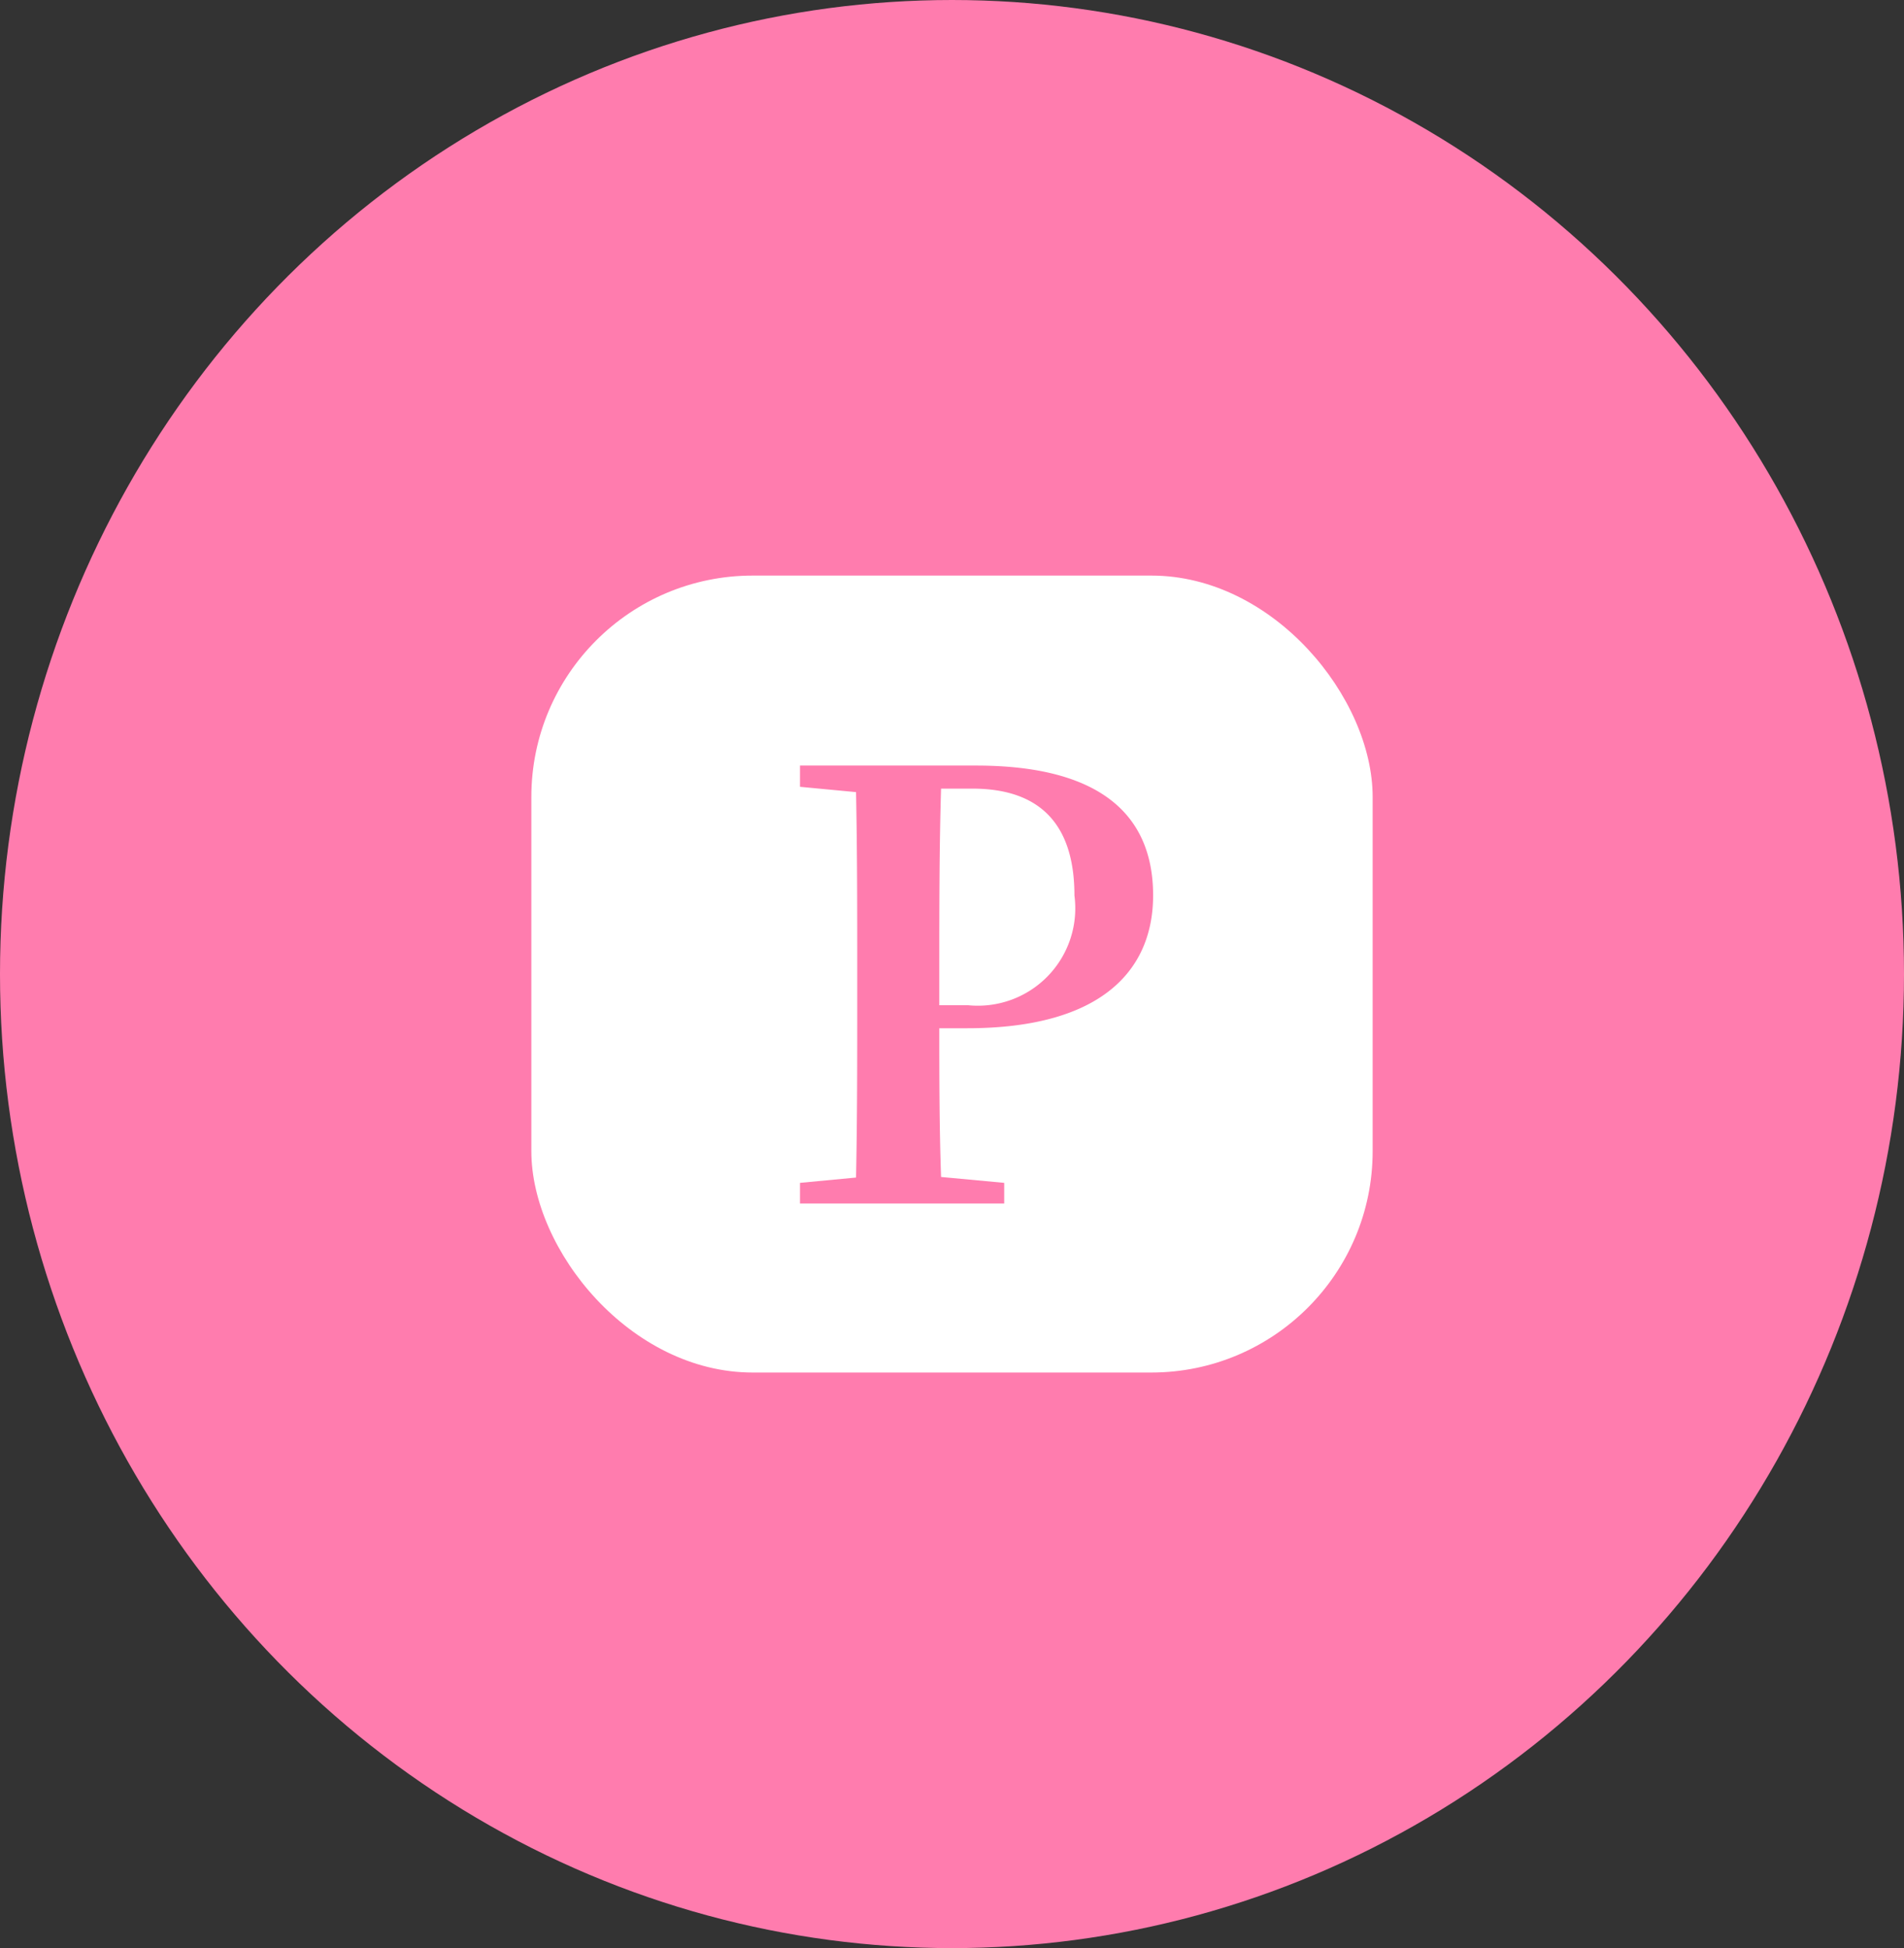
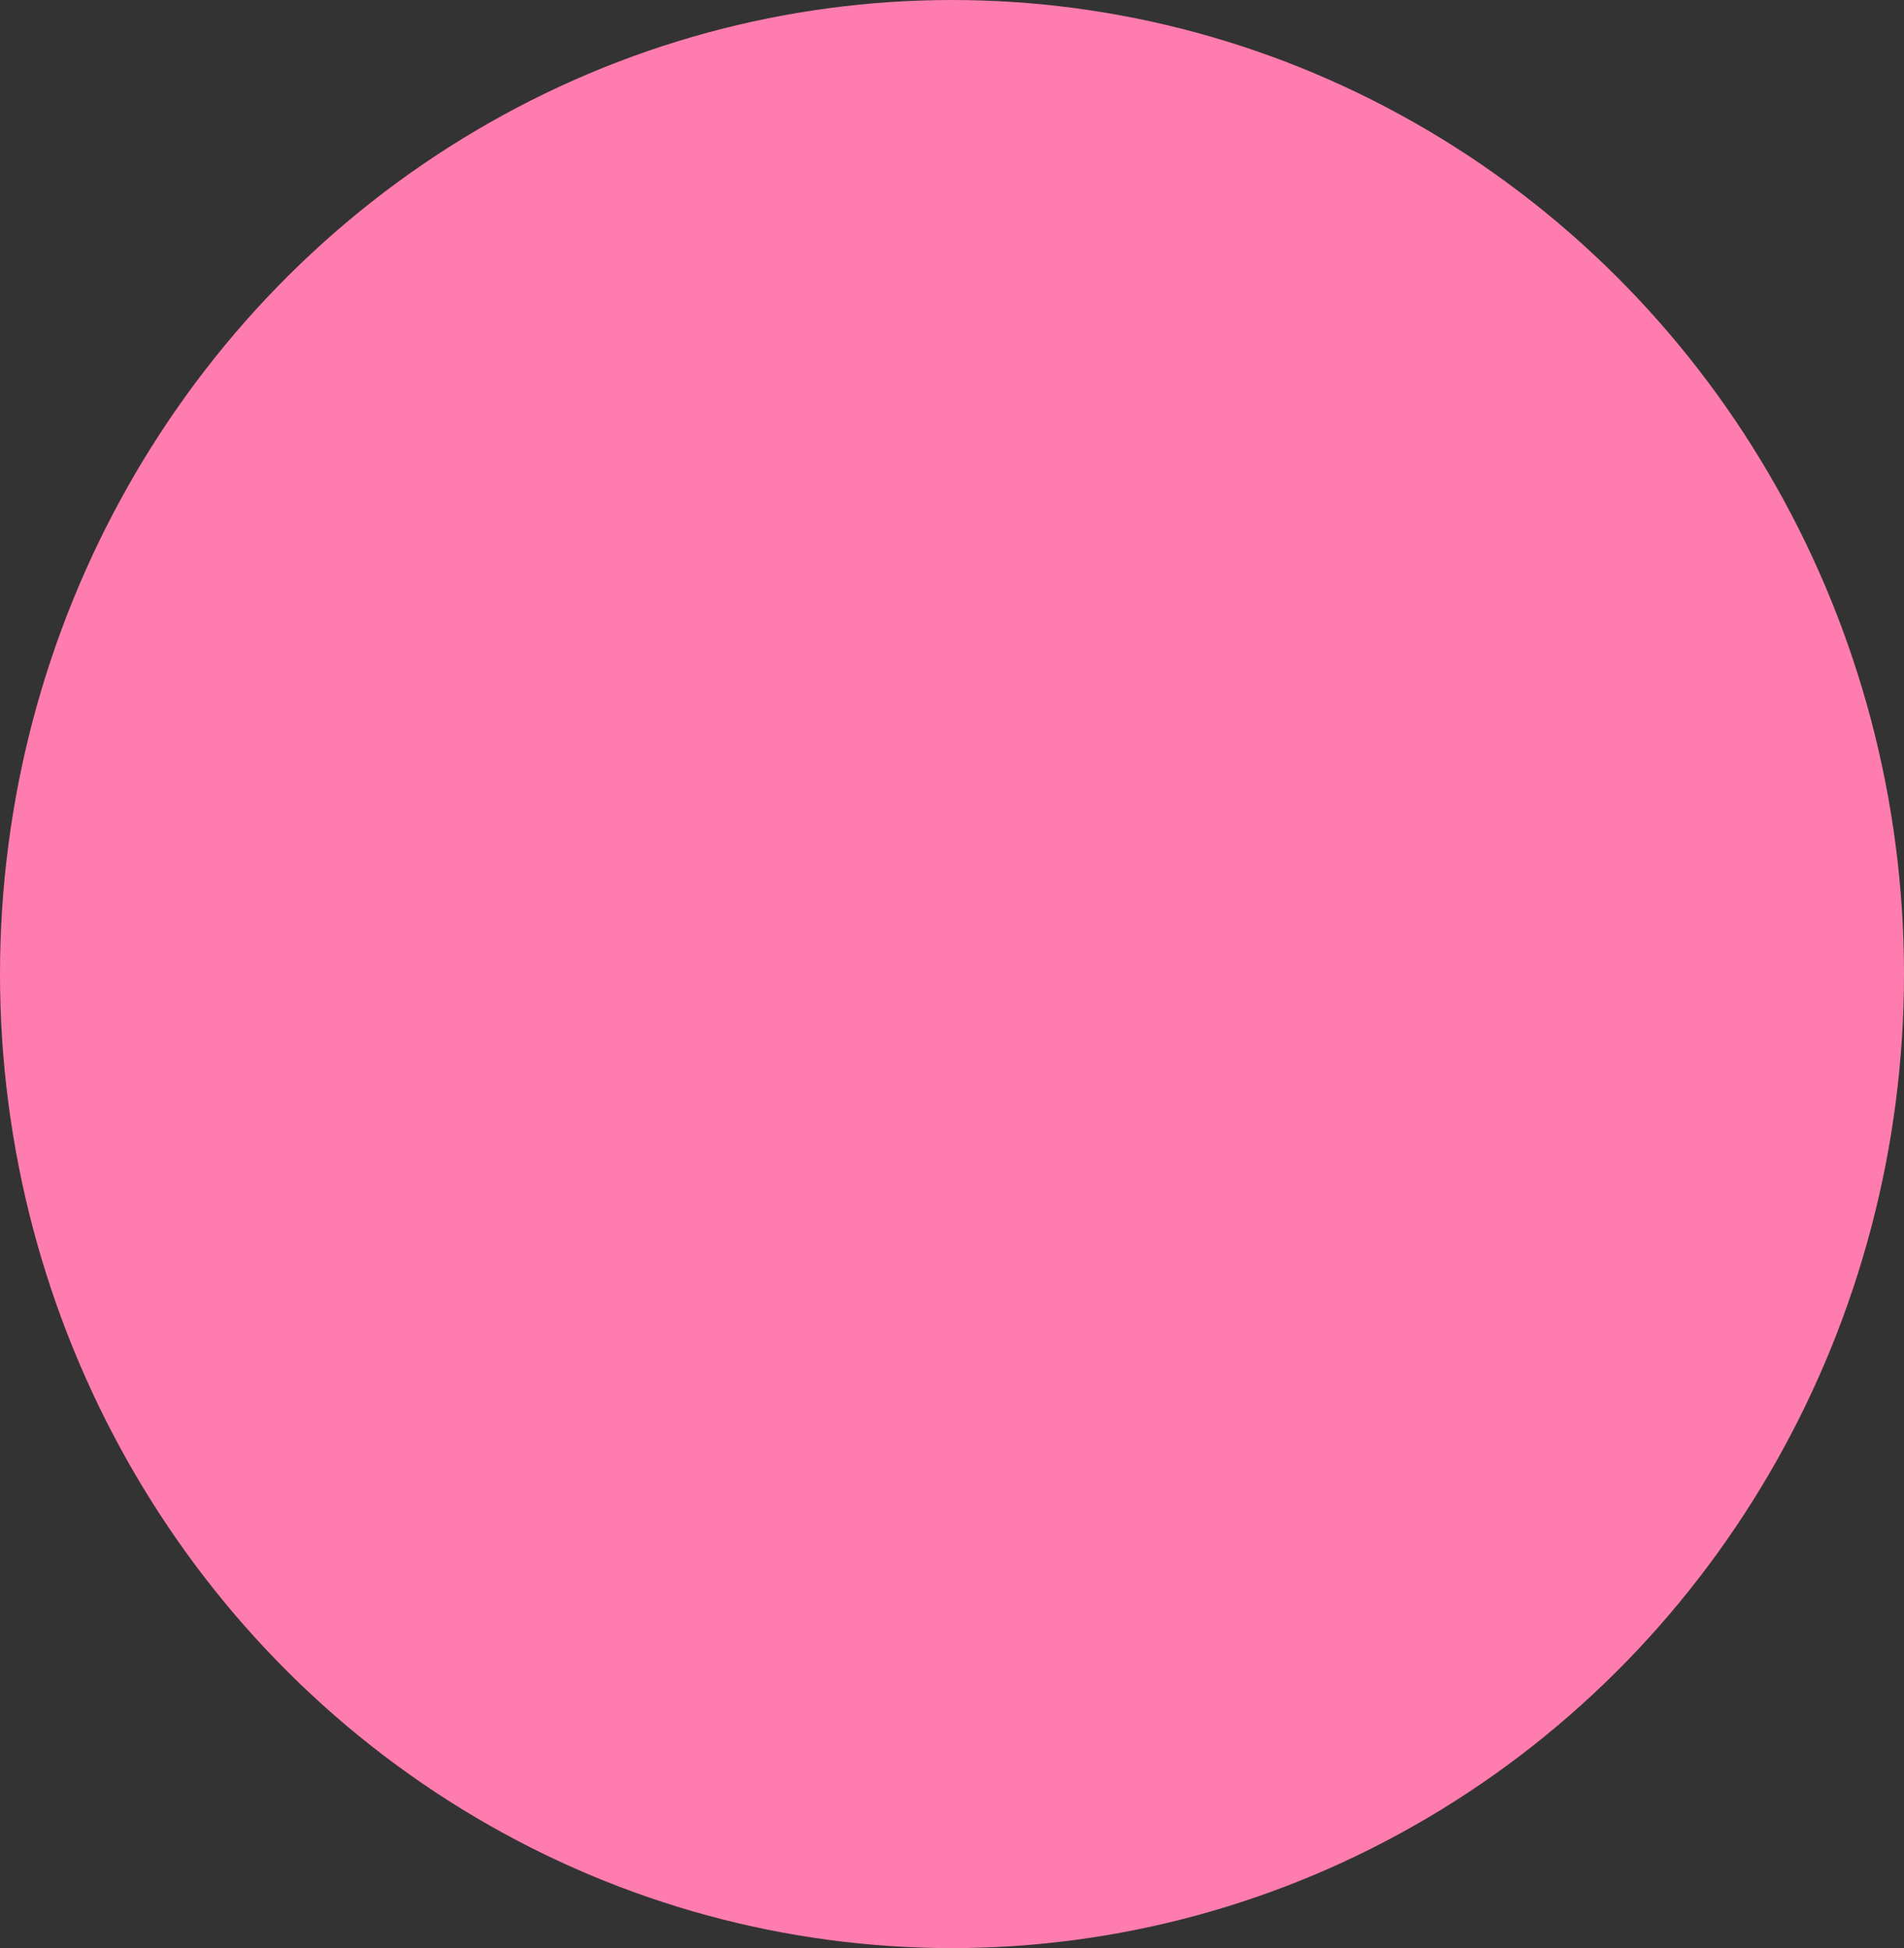
<svg xmlns="http://www.w3.org/2000/svg" width="43" height="44" viewBox="0 0 43 44">
  <rect x="0" y="0" width="43" height="44" fill="#333333" stroke="none" />
  <g id="グループ_477" data-name="グループ 477" transform="translate(-3.417 -2.766)">
    <ellipse id="楕円形_53" data-name="楕円形 53" cx="21.5" cy="22" rx="21.5" ry="22" transform="translate(3.417 2.766)" fill="#ff7cae" />
    <g id="グループ_188" data-name="グループ 188" transform="translate(15.552 15.552)">
      <g id="Layer_x0020_1" transform="translate(0 0)">
-         <rect id="長方形_28" data-name="長方形 28" width="19" height="18" rx="5" transform="translate(-0.135 0.214)" fill="#fff" />
-       </g>
+         </g>
      <path id="パス_34" data-name="パス 34" d="M5.017-18.03c1.56,0,2.306.84,2.306,2.413a2.2,2.2,0,0,1-2.4,2.479H4.271v-.786c0-1.386,0-2.759.04-4.106ZM4.9-12.618c3.079,0,4.2-1.346,4.2-3,0-1.813-1.186-2.933-4-2.933H1.125v.48l1.266.12c.027,1.346.027,2.693.027,4.026v.653c0,1.36,0,2.706-.027,4.026l-1.266.12v.467H5.737v-.467L4.311-9.259c-.04-1.173-.04-2.319-.04-3.359Z" transform="translate(4.807 23.056)" fill="#ff7cae" />
    </g>
  </g>
</svg>